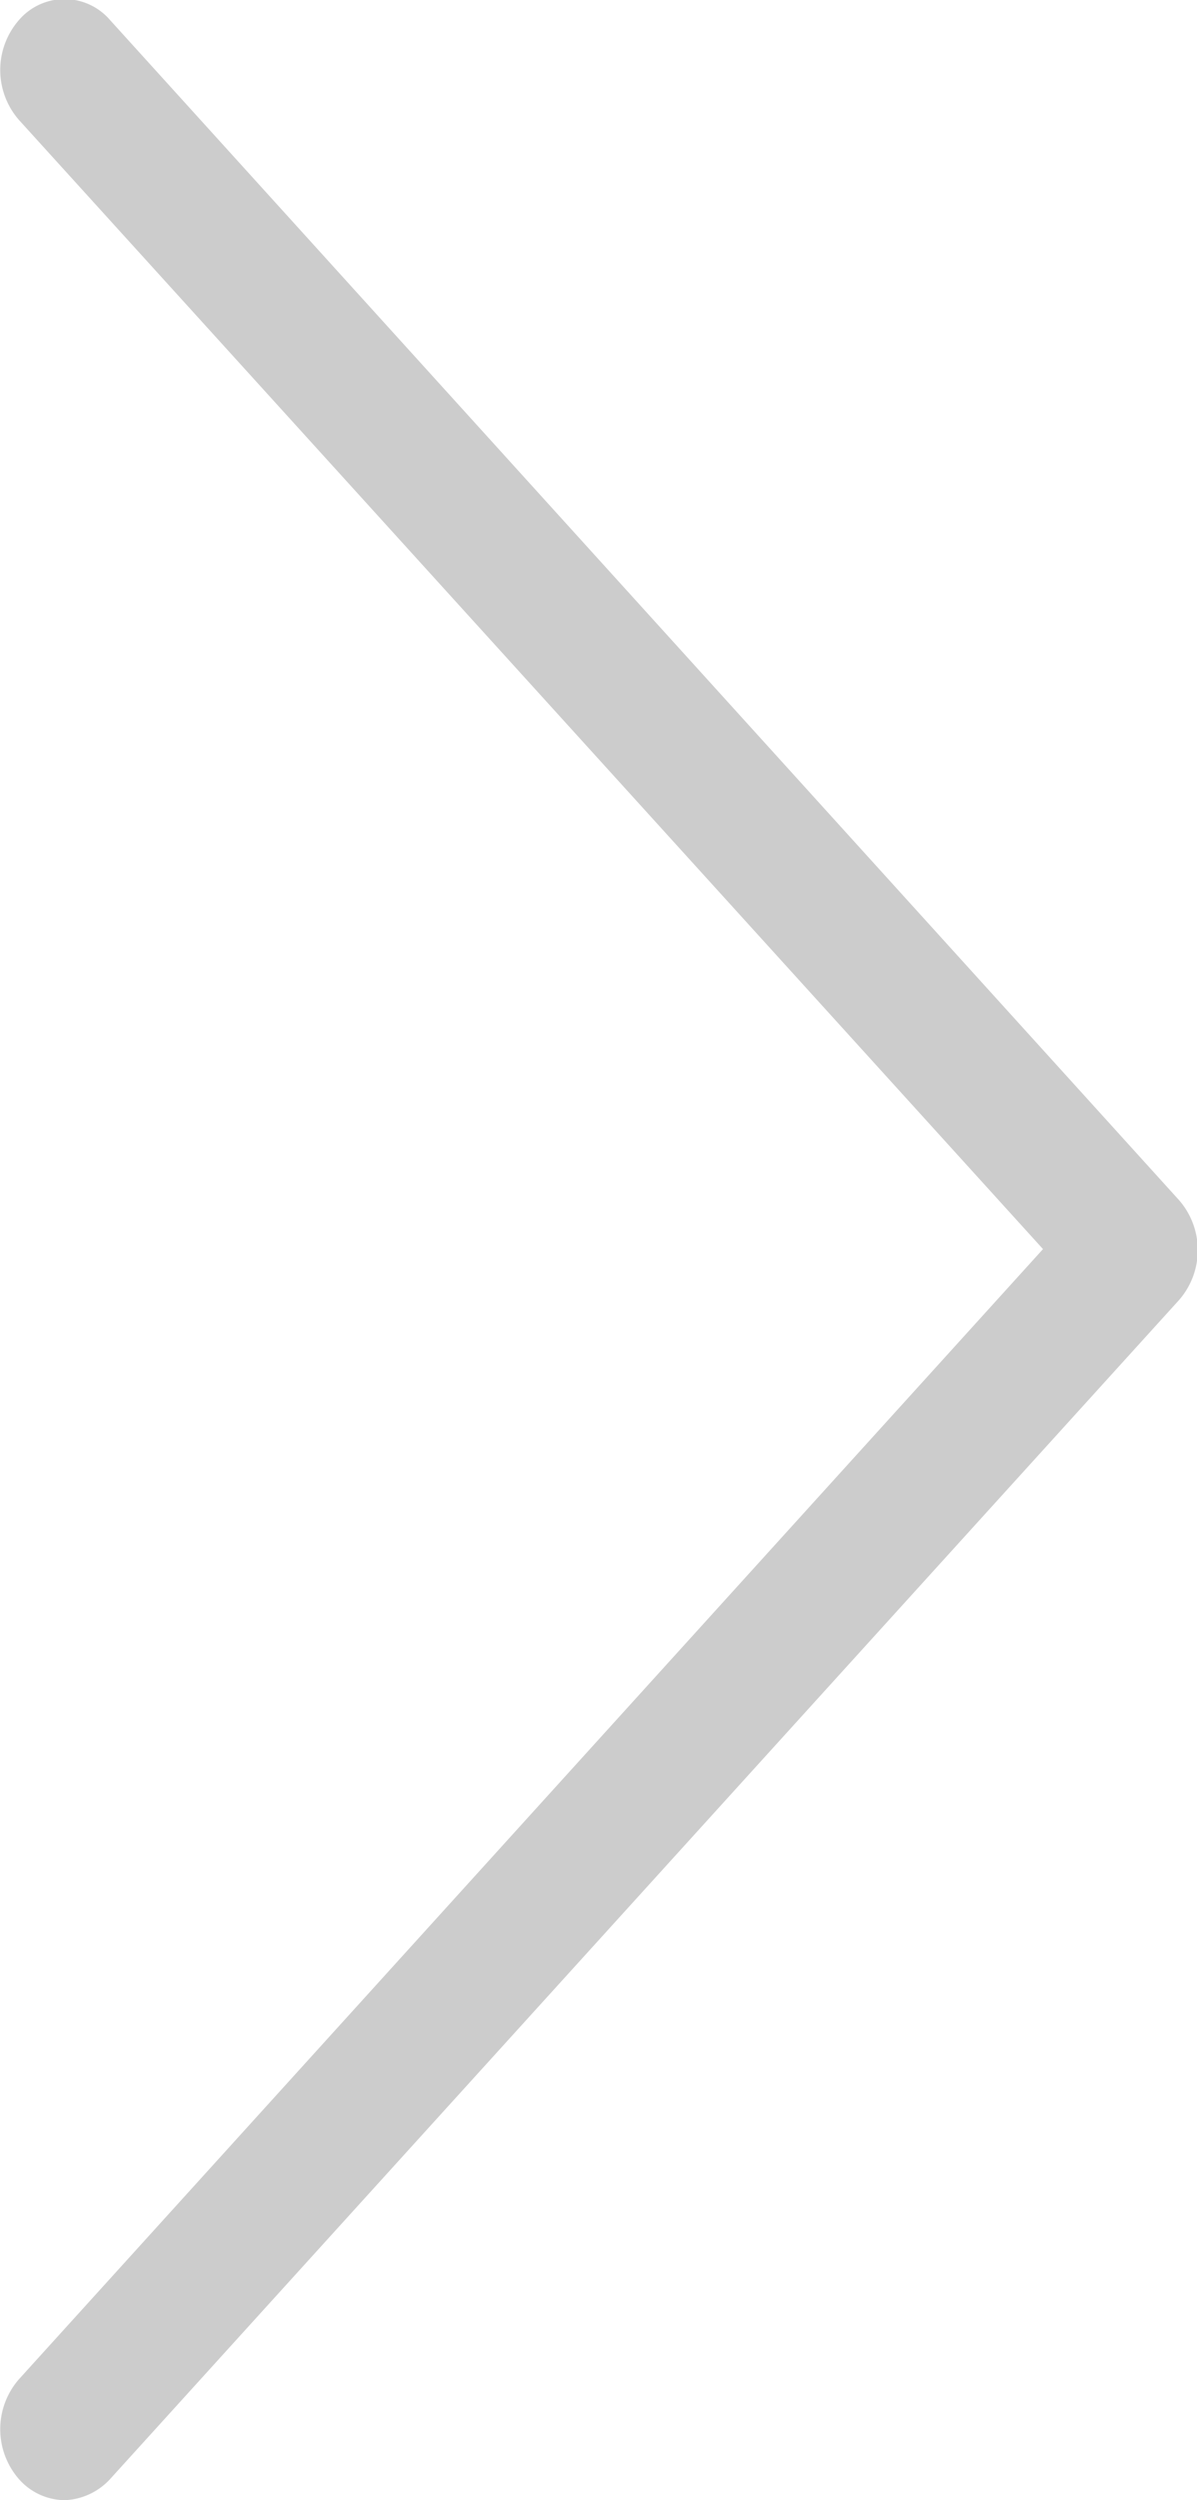
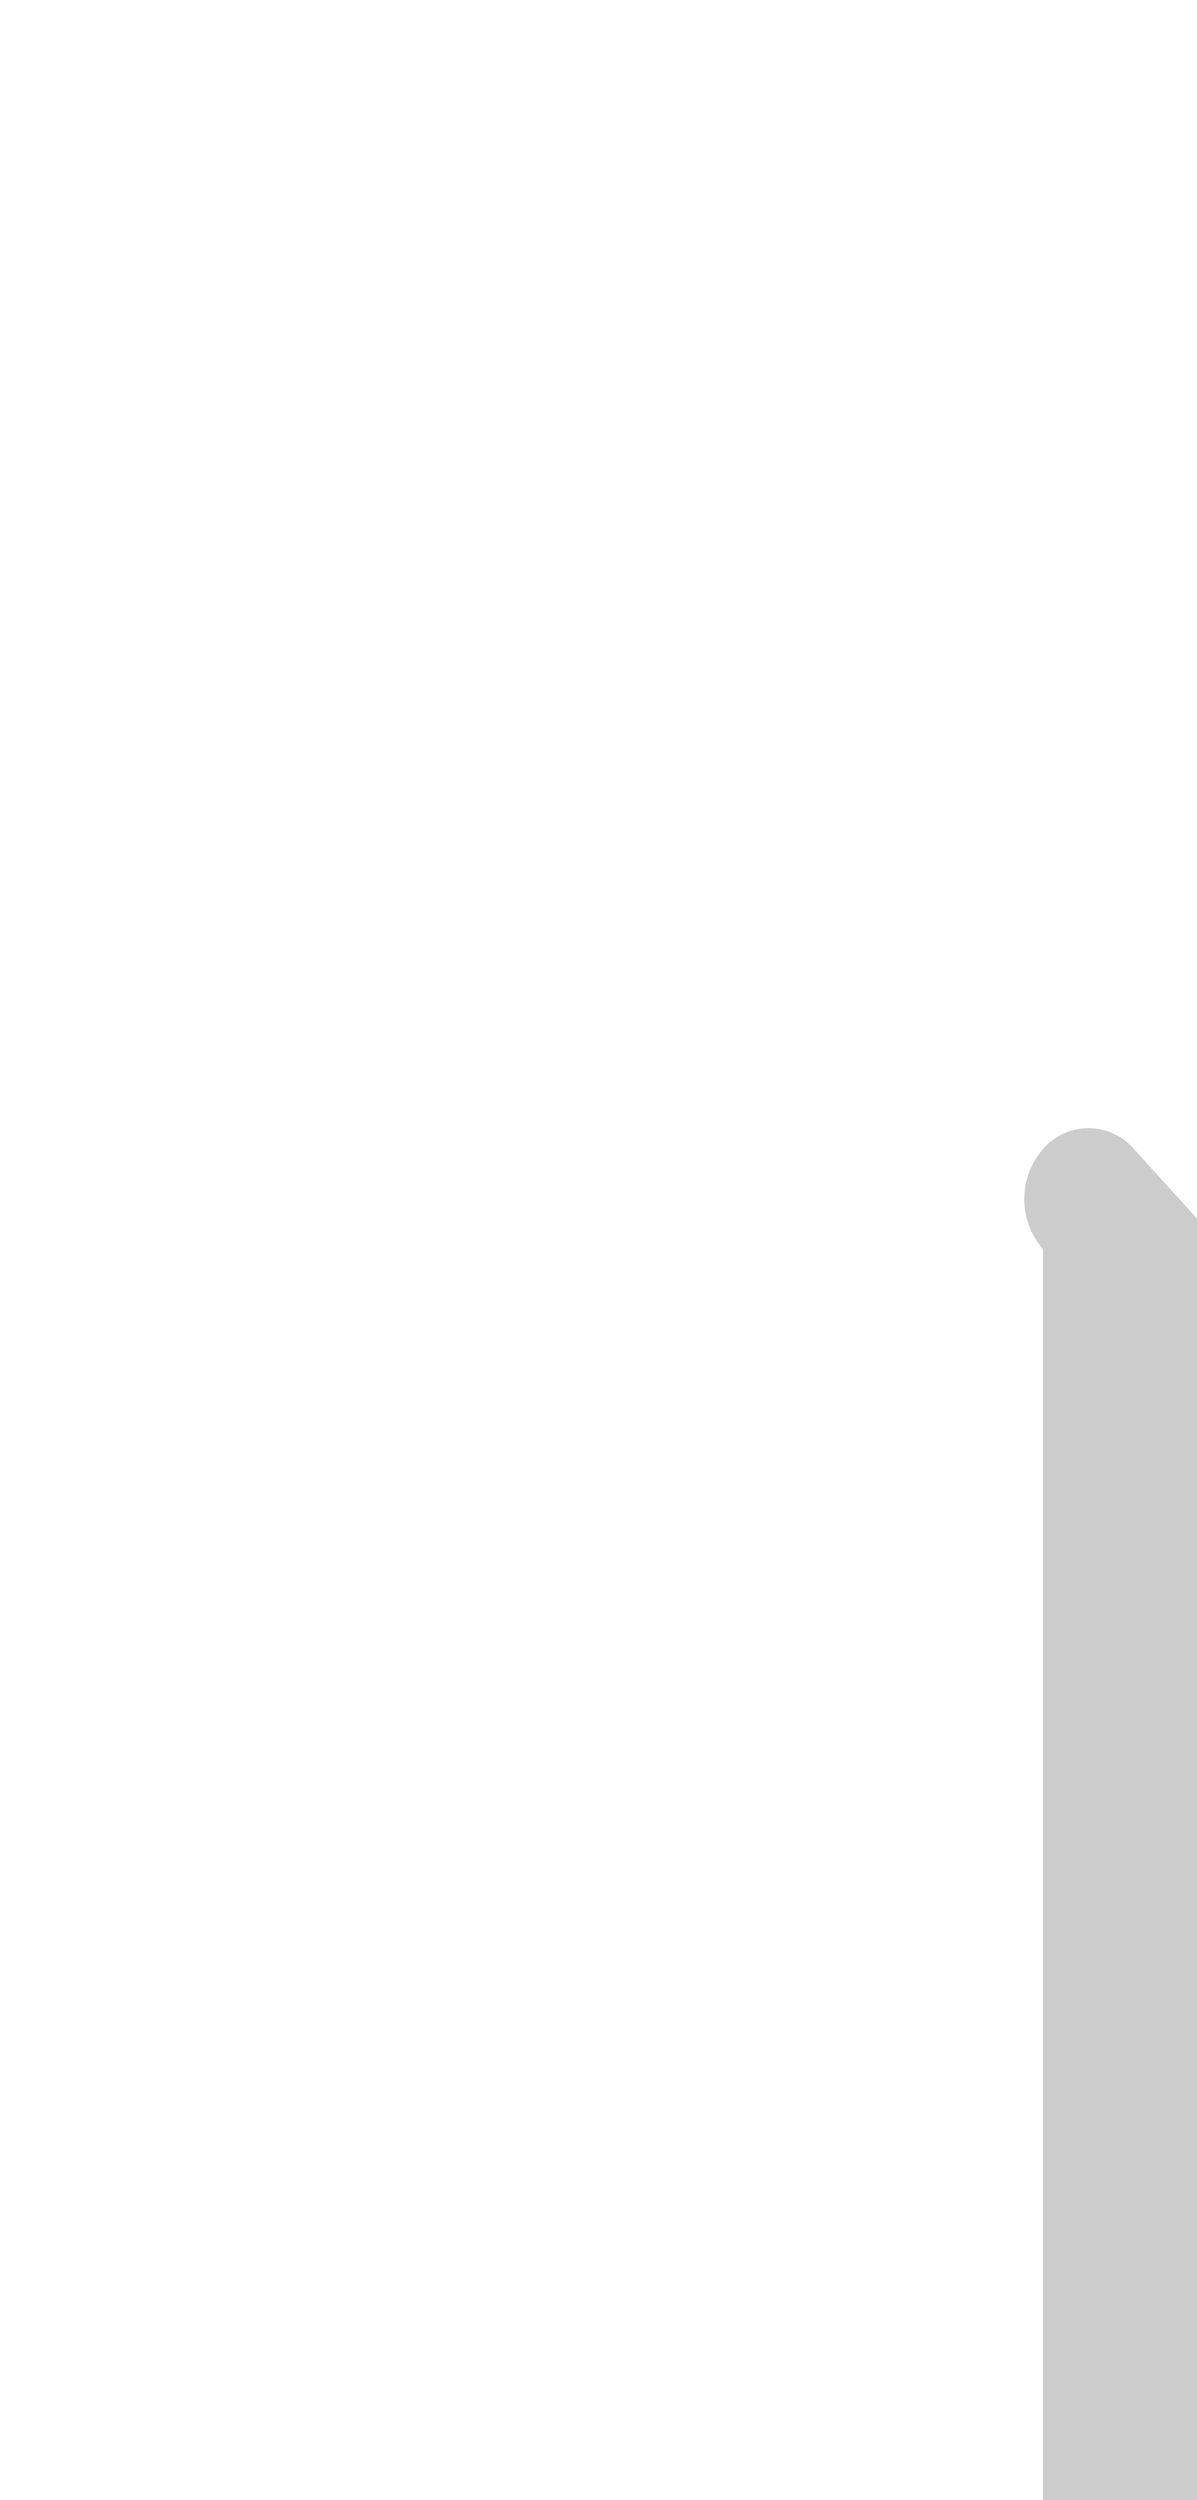
<svg xmlns="http://www.w3.org/2000/svg" width="11.97" height="25" viewBox="0 0 11.97 25">
  <defs>
    <style>
      .cls-1 {
        fill: #ccc;
        fill-rule: evenodd;
      }
    </style>
  </defs>
-   <path id="icon" class="cls-1" d="M1045.21,5384.71l-10.24-11.29a0.76,0.76,0,0,1,0-1,0.6,0.6,0,0,1,.91,0l10.69,11.8a0.76,0.76,0,0,1,0,1l-10.69,11.79a0.653,0.653,0,0,1-.45.21,0.618,0.618,0,0,1-.46-0.21,0.76,0.76,0,0,1,0-1Z" transform="translate(-1034.78 -5372.22)" />
+   <path id="icon" class="cls-1" d="M1045.21,5384.71a0.76,0.76,0,0,1,0-1,0.6,0.6,0,0,1,.91,0l10.69,11.8a0.76,0.76,0,0,1,0,1l-10.69,11.79a0.653,0.653,0,0,1-.45.21,0.618,0.618,0,0,1-.46-0.21,0.76,0.76,0,0,1,0-1Z" transform="translate(-1034.78 -5372.22)" />
</svg>